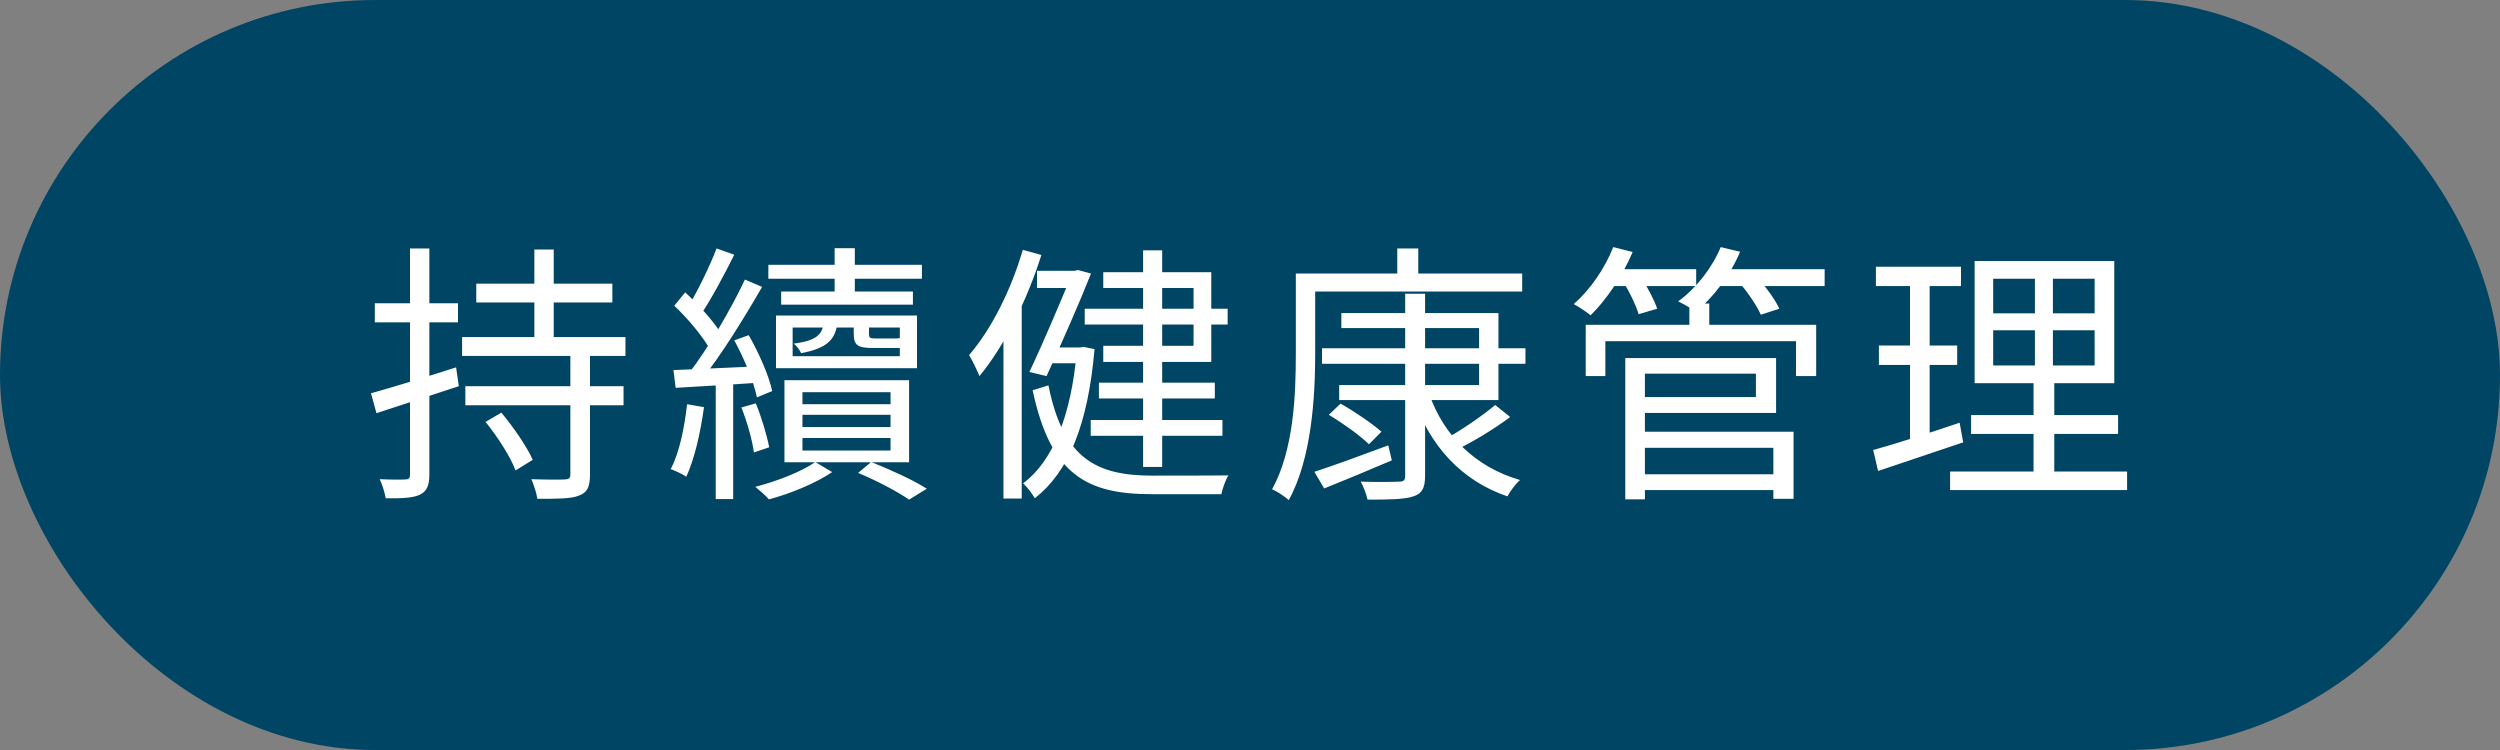
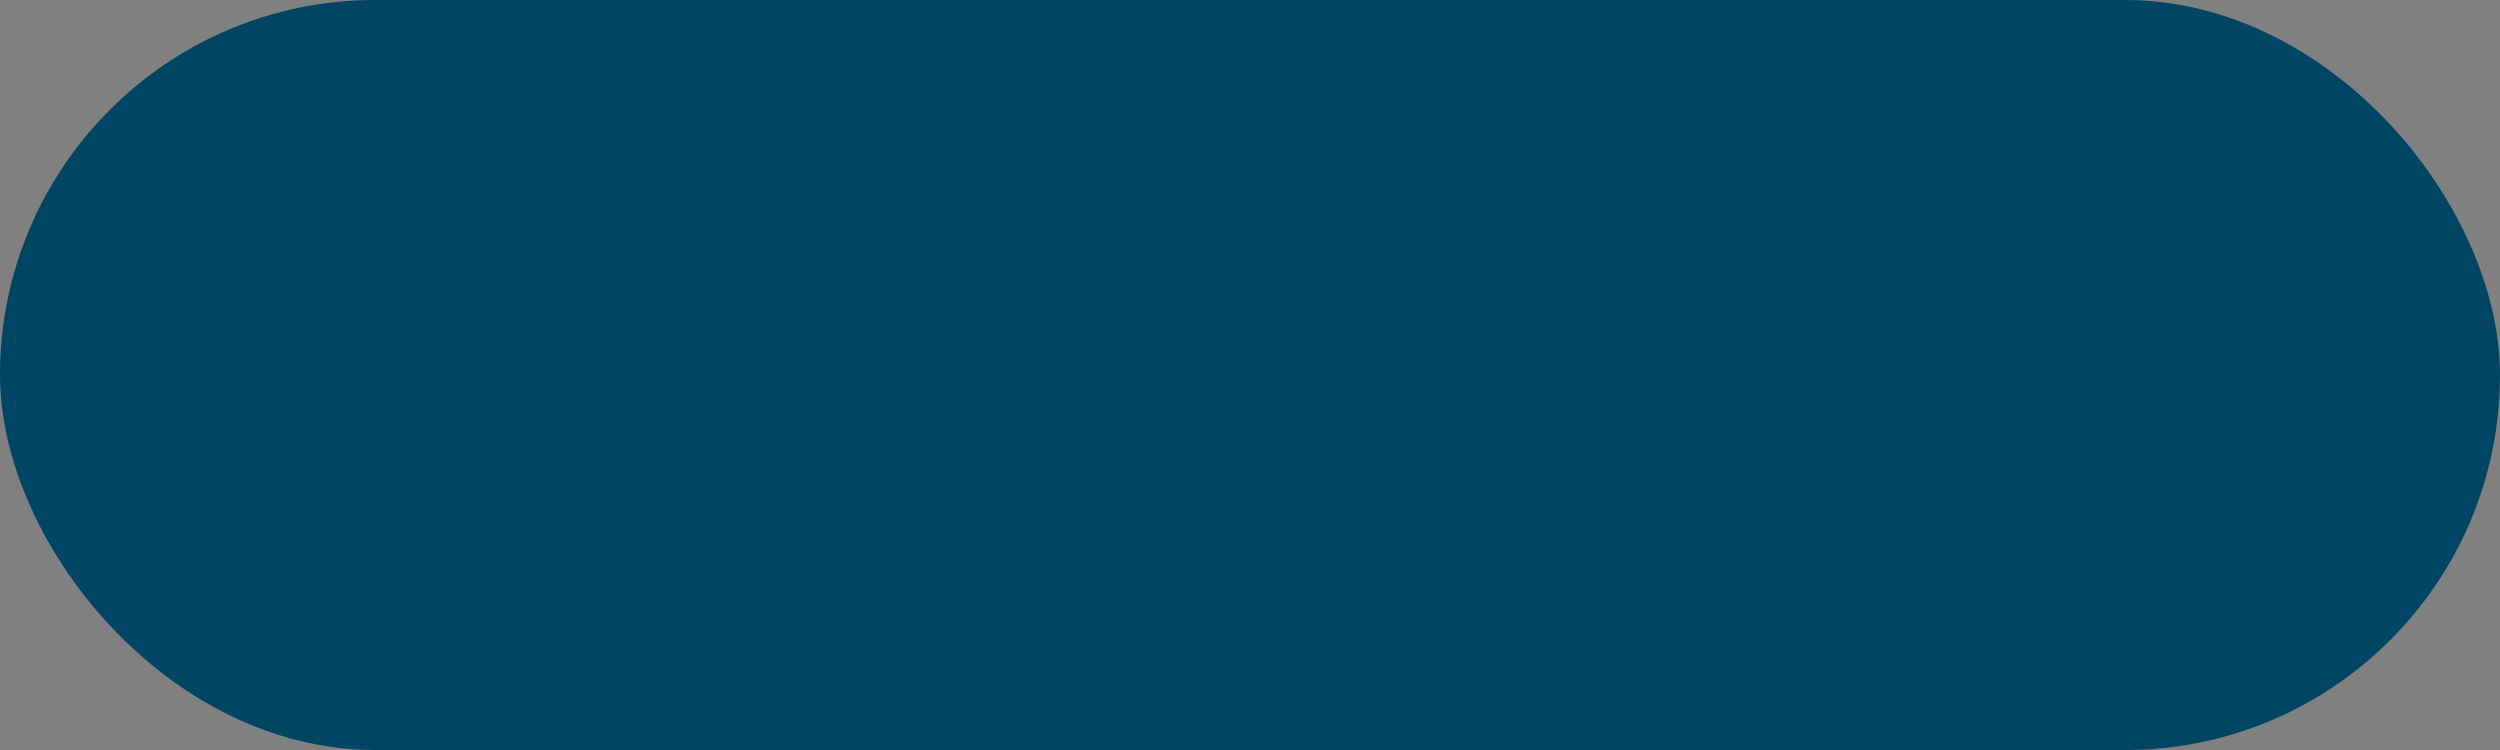
<svg xmlns="http://www.w3.org/2000/svg" width="220" height="66" viewBox="0 0 220 66" fill="none">
  <rect x="0" y="0" width="220" height="66" fill="#808080" stroke="none" />
  <rect width="220" height="66" rx="33" fill="#004564" />
-   <path d="M41.912 24.96H53.888V26.616H41.912V24.96ZM40.952 33.984H54.872V35.664H40.952V33.984ZM40.664 29.664H55.04V31.32H40.664V29.664ZM47.024 21.96H48.728V30.528H47.024V21.96ZM50.192 30.96H51.92V41.76C51.92 42.84 51.68 43.344 50.96 43.608C50.264 43.896 49.088 43.896 47.288 43.896C47.216 43.392 46.976 42.672 46.76 42.168C48.104 42.216 49.352 42.216 49.712 42.192C50.096 42.168 50.192 42.072 50.192 41.736V30.96ZM42.728 37.128L44.12 36.312C45.176 37.584 46.376 39.312 46.88 40.464L45.368 41.4C44.936 40.224 43.784 38.424 42.728 37.128ZM32.648 34.608C34.544 34.08 37.376 33.216 40.136 32.328L40.376 33.984C37.856 34.824 35.168 35.688 33.128 36.36L32.648 34.608ZM32.984 26.688H40.304V28.368H32.984V26.688ZM36.08 21.864H37.784V41.76C37.784 42.744 37.544 43.248 36.944 43.536C36.392 43.8 35.456 43.872 33.944 43.848C33.872 43.416 33.656 42.672 33.416 42.168C34.472 42.216 35.384 42.216 35.672 42.192C35.96 42.192 36.08 42.096 36.08 41.76V21.864ZM70.616 36.504V37.584H78.368V36.504H70.616ZM70.616 38.544V39.648H78.368V38.544H70.616ZM70.616 34.512V35.568H78.368V34.512H70.616ZM69.032 33.456H80V40.68H69.032V33.456ZM75.512 41.616L76.664 40.656C78.416 41.352 80.408 42.264 81.56 43.008L80 43.968C78.992 43.272 77.192 42.312 75.512 41.616ZM73.448 21.84H75.224V26.328H73.448V21.84ZM67.616 23.304H81.128V24.528H67.616V23.304ZM68.744 25.656H80.336V26.808H68.744V25.656ZM69.752 28.824V31.344H79.184V28.824H69.752ZM68.288 27.768H80.696V32.4H68.288V27.768ZM72.512 28.272H73.712C73.544 29.904 72.776 30.648 70.496 31.08C70.4 30.816 70.088 30.432 69.848 30.24C71.792 29.976 72.392 29.496 72.512 28.272ZM75.128 28.2H76.472V29.352C76.472 29.736 76.544 29.784 77.048 29.784C77.264 29.784 78.488 29.784 78.8 29.784C79.136 29.784 79.208 29.76 79.28 29.64C79.544 29.784 80 29.88 80.36 29.952C80.264 30.456 79.88 30.624 79.016 30.624C78.752 30.624 77.144 30.624 76.904 30.624C75.464 30.624 75.128 30.408 75.128 29.328V28.2ZM71.744 40.656L73.232 41.544C71.792 42.528 69.488 43.464 67.664 43.944C67.376 43.608 66.824 43.128 66.464 42.84C68.36 42.36 70.616 41.472 71.744 40.656ZM63.056 21.864L64.616 22.416C63.728 24.192 62.576 26.352 61.664 27.696L60.44 27.192C61.304 25.8 62.456 23.448 63.056 21.864ZM65.552 24.6L67.064 25.248C65.528 27.912 63.416 31.344 61.736 33.408L60.632 32.832C62.288 30.696 64.376 27.12 65.552 24.6ZM59.336 26.904L60.296 25.728C61.544 26.88 62.984 28.464 63.56 29.544L62.552 30.888C61.976 29.76 60.584 28.08 59.336 26.904ZM64.616 29.952L65.888 29.496C66.8 31.08 67.688 33.12 67.952 34.416L66.608 34.968C66.344 33.648 65.504 31.56 64.616 29.952ZM59.264 32.568C61.208 32.496 63.968 32.352 66.8 32.232V33.672C64.136 33.864 61.496 34.008 59.456 34.128L59.264 32.568ZM65.24 35.856L66.512 35.496C67.016 36.72 67.496 38.328 67.688 39.36L66.344 39.816C66.2 38.736 65.744 37.104 65.24 35.856ZM60.464 35.568L61.952 35.832C61.64 38.088 61.112 40.416 60.392 41.952C60.104 41.736 59.408 41.424 59.024 41.28C59.792 39.816 60.224 37.656 60.464 35.568ZM62.984 33.168H64.52V43.92H62.984V33.168ZM100.592 22.032H102.272V41.088H100.592V22.032ZM95.456 27.168H108.032V28.56H95.456V27.168ZM95.984 36.96H107.576V38.352H95.984V36.96ZM96.704 33.672H106.904V35.064H96.704V33.672ZM91.256 23.832H94.736V25.344H91.256V23.832ZM92.168 30.576H95.24V31.968H92.168V30.576ZM94.352 23.832H94.568L94.856 23.76L96.008 24.072C95.024 26.568 93.392 30.288 92.096 33.096L90.584 32.736C91.904 29.952 93.56 26.016 94.352 24.048V23.832ZM94.76 30.576H95.072L95.36 30.528L96.32 30.72C95.744 37.368 94.04 41.52 91.064 43.848C90.848 43.464 90.392 42.864 90.032 42.528C92.624 40.632 94.28 36.576 94.76 30.864V30.576ZM92.264 33.912C93.56 40.416 96.536 41.856 101.432 41.856C102.2 41.856 107.072 41.856 108.104 41.832C107.84 42.24 107.576 43.008 107.48 43.488H101.36C95.624 43.488 92.456 41.784 90.872 34.344L92.264 33.912ZM97.088 23.952H106.592V31.848H97.088V30.432H105.032V25.344H97.088V23.952ZM90.008 21.984L91.64 22.44C90.392 26.4 88.4 30.432 86.192 33.096C86.024 32.688 85.568 31.704 85.28 31.248C87.248 28.968 88.976 25.512 90.008 21.984ZM88.304 28.056L89.888 26.472L89.912 26.496V43.872H88.304V28.056ZM116.336 30.648H134.24V32.016H116.336V30.648ZM118.04 27.552H131.864V35.208H117.848V33.888H130.16V28.872H118.04V27.552ZM123.656 25.848H125.408V41.856C125.408 42.984 125.12 43.44 124.376 43.68C123.608 43.944 122.312 43.968 120.344 43.968C120.248 43.536 120.008 42.84 119.744 42.384C121.232 42.432 122.696 42.408 123.104 42.384C123.536 42.384 123.656 42.264 123.656 41.856V25.848ZM116.936 36.504L117.968 35.52C119.216 36.216 120.752 37.272 121.568 37.992L120.464 39.096C119.72 38.352 118.184 37.248 116.936 36.504ZM131.576 35.64L132.896 36.696C131.456 37.776 129.584 38.904 128.12 39.6L127.088 38.688C128.504 37.92 130.448 36.6 131.576 35.64ZM125.792 34.728C127.064 38.352 129.848 41.112 133.76 42.24C133.376 42.576 132.896 43.224 132.656 43.68C128.624 42.312 125.816 39.24 124.4 35.064L125.792 34.728ZM115.664 41.52C117.296 40.992 119.768 40.08 122.168 39.192L122.48 40.512C120.416 41.4 118.256 42.288 116.528 42.984L115.664 41.52ZM122.96 21.864H124.808V24.912H122.96V21.864ZM114.896 24.072H133.952V25.656H114.896V24.072ZM114.032 24.072H115.736V31.152C115.736 34.92 115.424 40.368 113.408 44.016C113.096 43.704 112.352 43.224 111.944 43.056C113.864 39.576 114.032 34.68 114.032 31.152V24.072ZM144.08 41.736H156.776V43.128H144.08V41.736ZM148.664 26.712H150.416V29.376H148.664V26.712ZM139.544 28.584H159.824V33.096H158.048V30.024H141.272V33.096H139.544V28.584ZM143.984 31.512H156.296V36.336H143.984V34.944H154.52V32.88H143.984V31.512ZM144.056 37.992H157.832V43.896H156.056V39.408H144.056V37.992ZM143.024 31.512H144.752V43.944H143.024V31.512ZM141.512 23.688H149.264V25.176H141.512V23.688ZM150.872 23.688H160.568V25.176H150.872V23.688ZM141.968 21.744L143.672 22.176C142.784 24.288 141.368 26.376 139.976 27.744C139.64 27.48 138.92 26.976 138.488 26.76C139.928 25.512 141.224 23.616 141.968 21.744ZM151.424 21.744L153.128 22.152C152.264 24.24 150.752 26.184 149.24 27.432C148.88 27.168 148.136 26.736 147.68 26.52C149.264 25.368 150.656 23.592 151.424 21.744ZM142.856 24.816L144.416 24.408C144.968 25.248 145.592 26.424 145.832 27.168L144.2 27.648C143.984 26.904 143.408 25.704 142.856 24.816ZM153.032 24.84L154.616 24.36C155.36 25.2 156.224 26.376 156.584 27.168L154.952 27.696C154.616 26.928 153.8 25.704 153.032 24.84ZM175.4 29.064V32.16H184.328V29.064H175.4ZM175.4 24.528V27.576H184.328V24.528H175.4ZM173.768 22.968H186.056V33.72H173.768V22.968ZM173.456 36.528H186.392V38.184H173.456V36.528ZM171.608 41.496H187.184V43.128H171.608V41.496ZM165.08 23.472H172.568V25.176H165.08V23.472ZM165.344 30.408H172.232V32.112H165.344V30.408ZM164.84 39.6C166.784 39.072 169.664 38.136 172.448 37.2L172.76 38.928C170.144 39.816 167.408 40.728 165.272 41.448L164.84 39.6ZM168.08 24.144H169.808V39.024L168.08 39.36V24.144ZM179.072 23.712H180.656V32.952H180.776V42.24H178.952V32.952H179.072V23.712Z" fill="white" />
</svg>